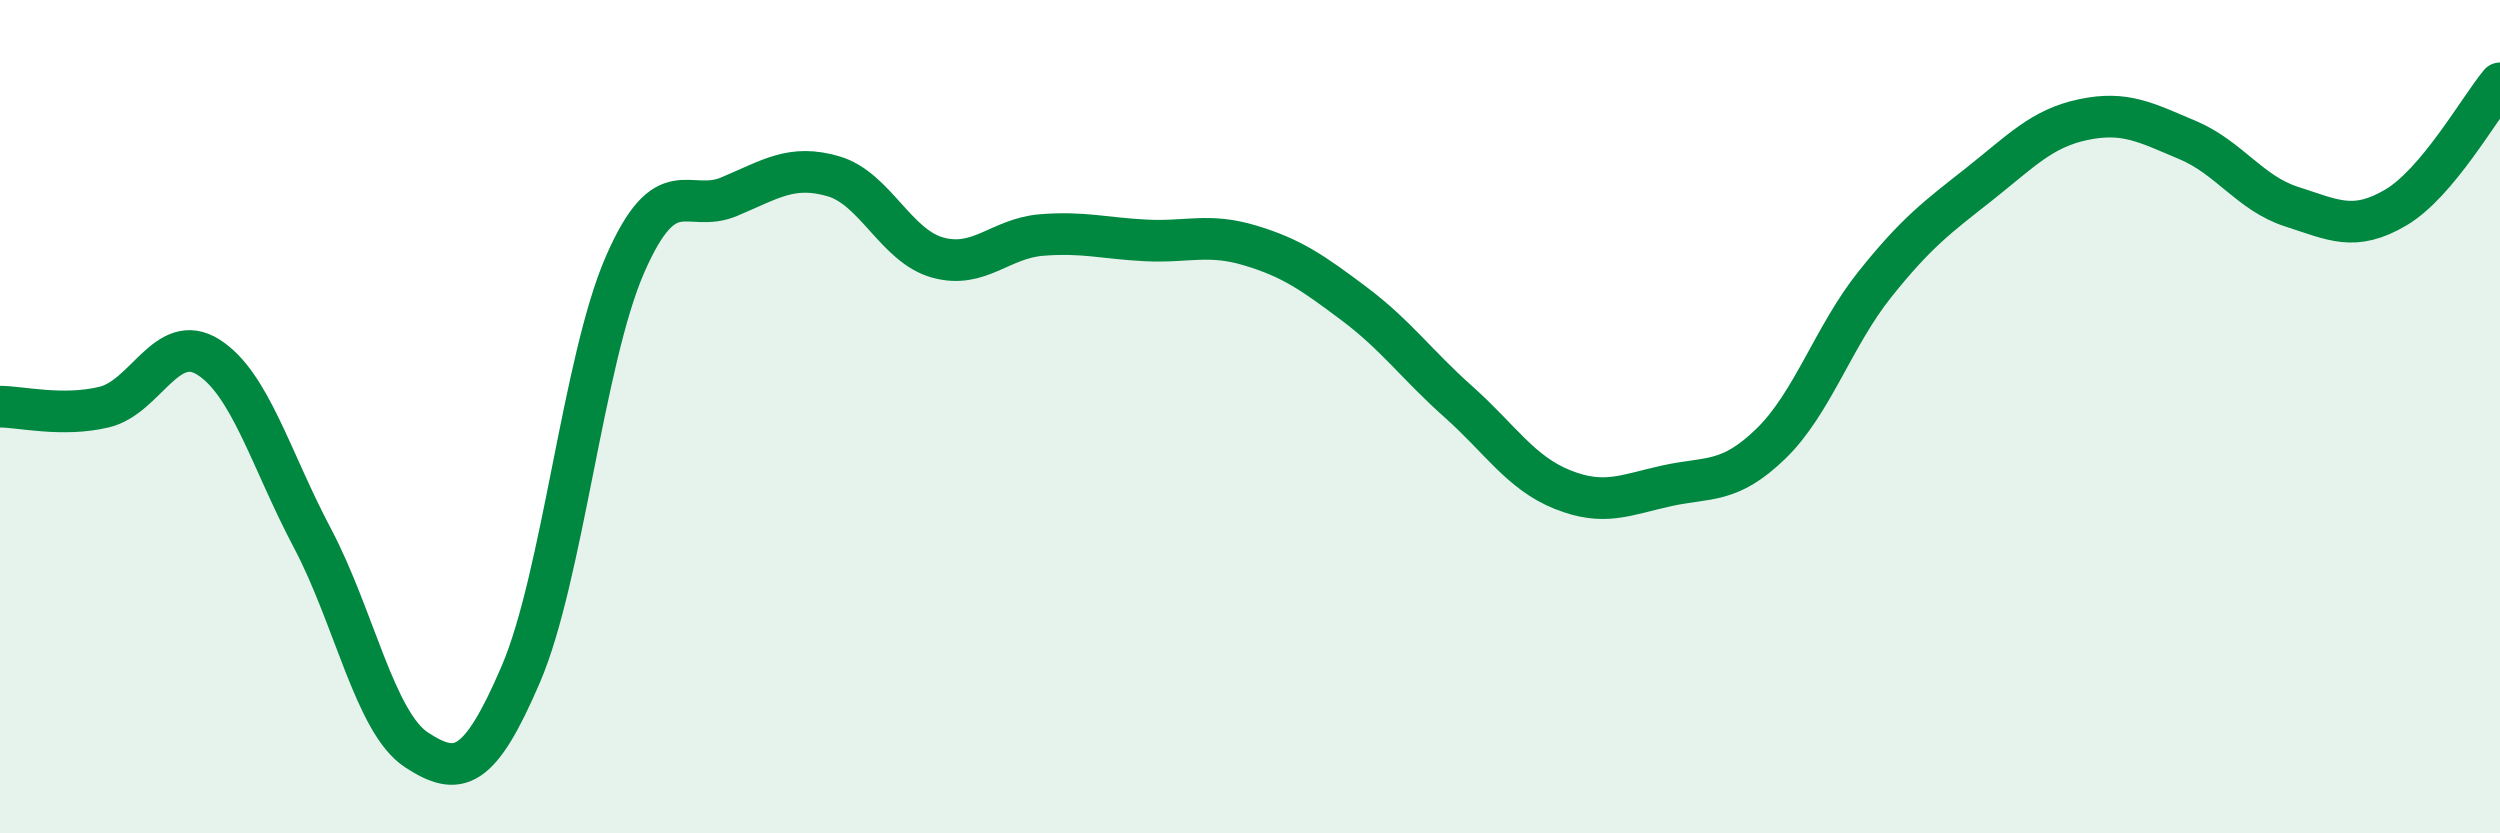
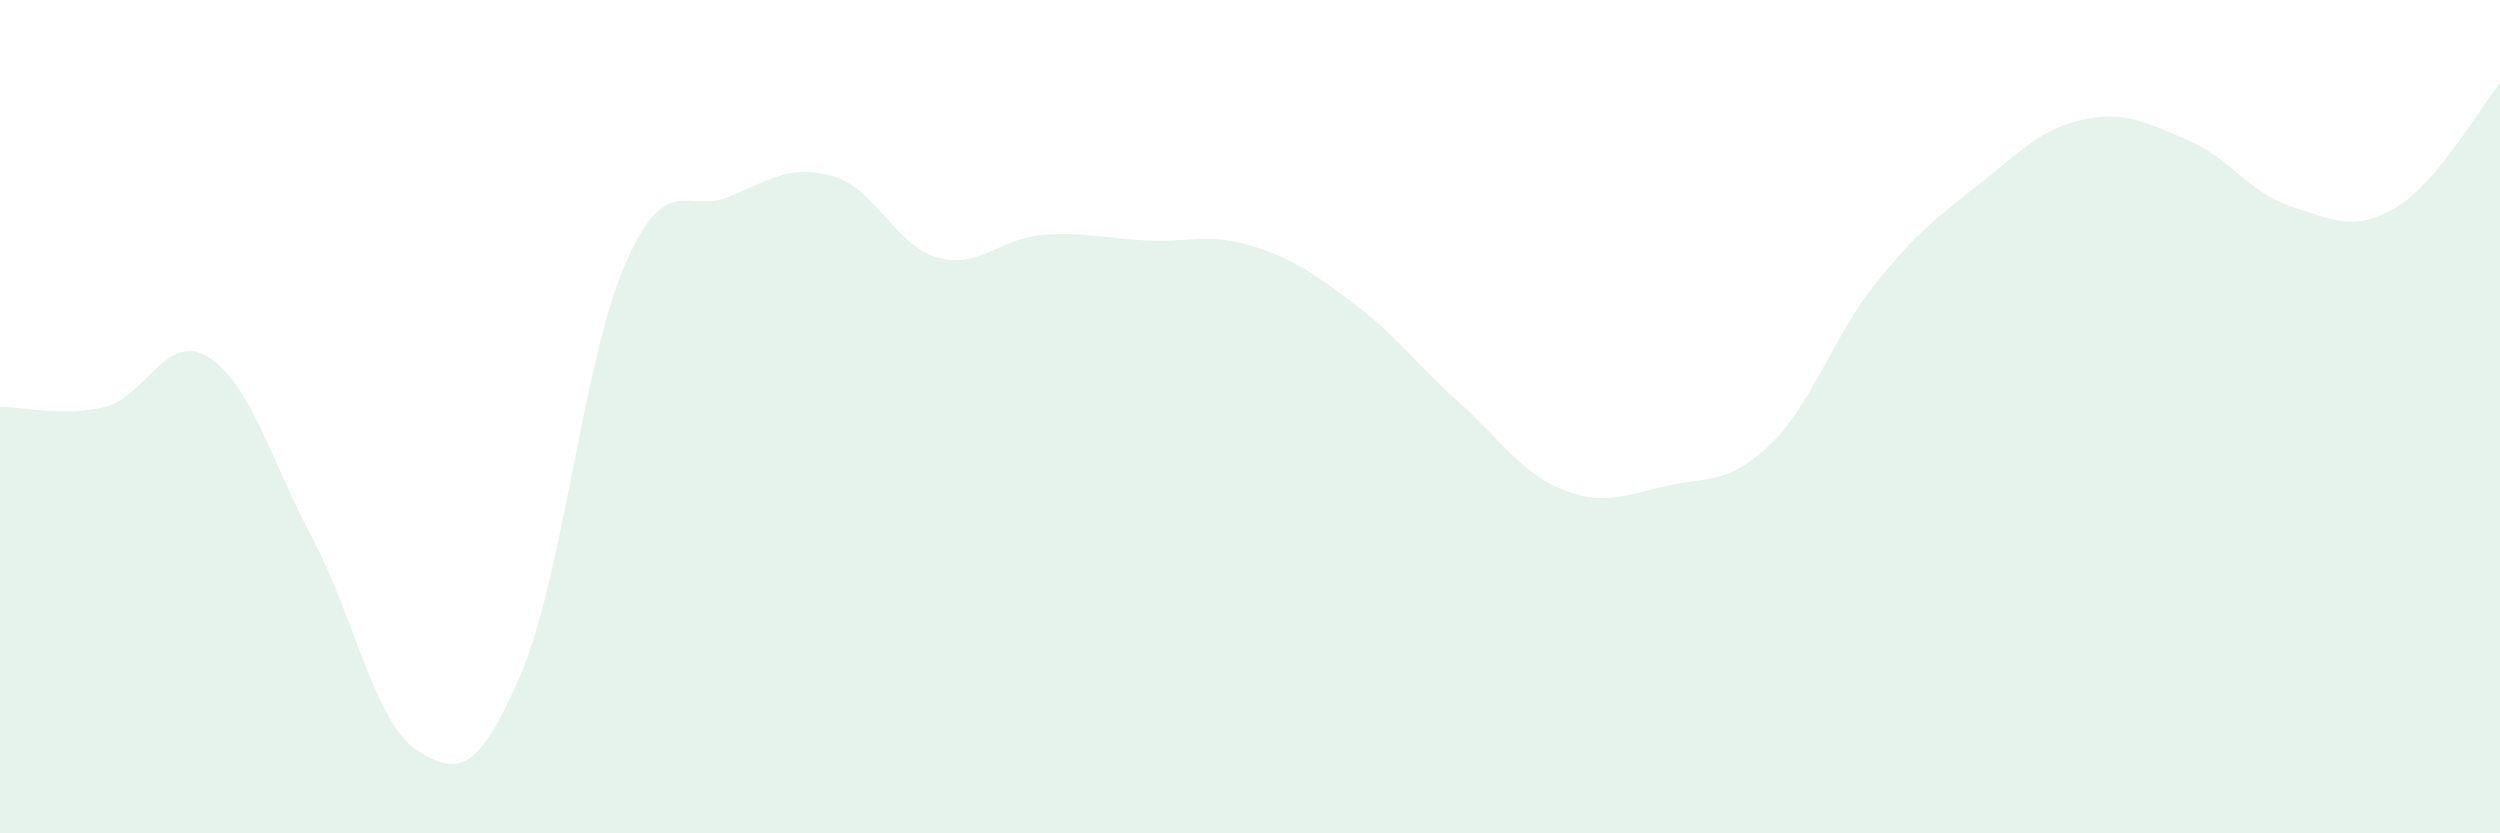
<svg xmlns="http://www.w3.org/2000/svg" width="60" height="20" viewBox="0 0 60 20">
  <path d="M 0,9.76 C 0.5,9.76 1.5,10.01 2.5,9.77 C 3.5,9.53 4,7.94 5,8.57 C 6,9.2 6.5,11.03 7.5,12.92 C 8.5,14.81 9,17.35 10,18 C 11,18.65 11.5,18.51 12.5,16.18 C 13.5,13.85 14,8.64 15,6.35 C 16,4.06 16.5,5.14 17.5,4.72 C 18.5,4.3 19,3.94 20,4.23 C 21,4.52 21.5,5.9 22.5,6.18 C 23.5,6.46 24,5.72 25,5.64 C 26,5.56 26.5,5.72 27.5,5.77 C 28.5,5.82 29,5.59 30,5.89 C 31,6.19 31.5,6.54 32.5,7.29 C 33.5,8.04 34,8.75 35,9.64 C 36,10.53 36.5,11.35 37.5,11.75 C 38.5,12.15 39,11.88 40,11.66 C 41,11.44 41.5,11.62 42.5,10.65 C 43.5,9.68 44,8.07 45,6.82 C 46,5.57 46.5,5.21 47.5,4.42 C 48.5,3.63 49,3.08 50,2.87 C 51,2.66 51.5,2.94 52.5,3.36 C 53.5,3.78 54,4.64 55,4.96 C 56,5.28 56.5,5.57 57.5,4.98 C 58.5,4.39 59.5,2.6 60,2L60 20L0 20Z" fill="#008740" opacity="0.1" stroke-linecap="round" stroke-linejoin="round" />
-   <path d="M 0,9.76 C 0.5,9.76 1.5,10.01 2.5,9.77 C 3.5,9.53 4,7.94 5,8.57 C 6,9.2 6.5,11.03 7.5,12.92 C 8.5,14.81 9,17.35 10,18 C 11,18.65 11.5,18.51 12.5,16.18 C 13.5,13.85 14,8.64 15,6.35 C 16,4.06 16.5,5.14 17.5,4.72 C 18.5,4.3 19,3.94 20,4.23 C 21,4.52 21.5,5.9 22.5,6.18 C 23.5,6.46 24,5.72 25,5.64 C 26,5.56 26.5,5.72 27.5,5.77 C 28.5,5.82 29,5.59 30,5.89 C 31,6.19 31.5,6.54 32.5,7.29 C 33.5,8.04 34,8.75 35,9.64 C 36,10.53 36.5,11.35 37.5,11.75 C 38.5,12.15 39,11.88 40,11.66 C 41,11.44 41.5,11.62 42.5,10.65 C 43.5,9.68 44,8.07 45,6.82 C 46,5.57 46.5,5.21 47.5,4.42 C 48.5,3.63 49,3.08 50,2.87 C 51,2.66 51.5,2.94 52.5,3.36 C 53.5,3.78 54,4.64 55,4.96 C 56,5.28 56.5,5.57 57.5,4.98 C 58.5,4.39 59.5,2.6 60,2" stroke="#008740" stroke-width="1" fill="none" stroke-linecap="round" stroke-linejoin="round" />
</svg>